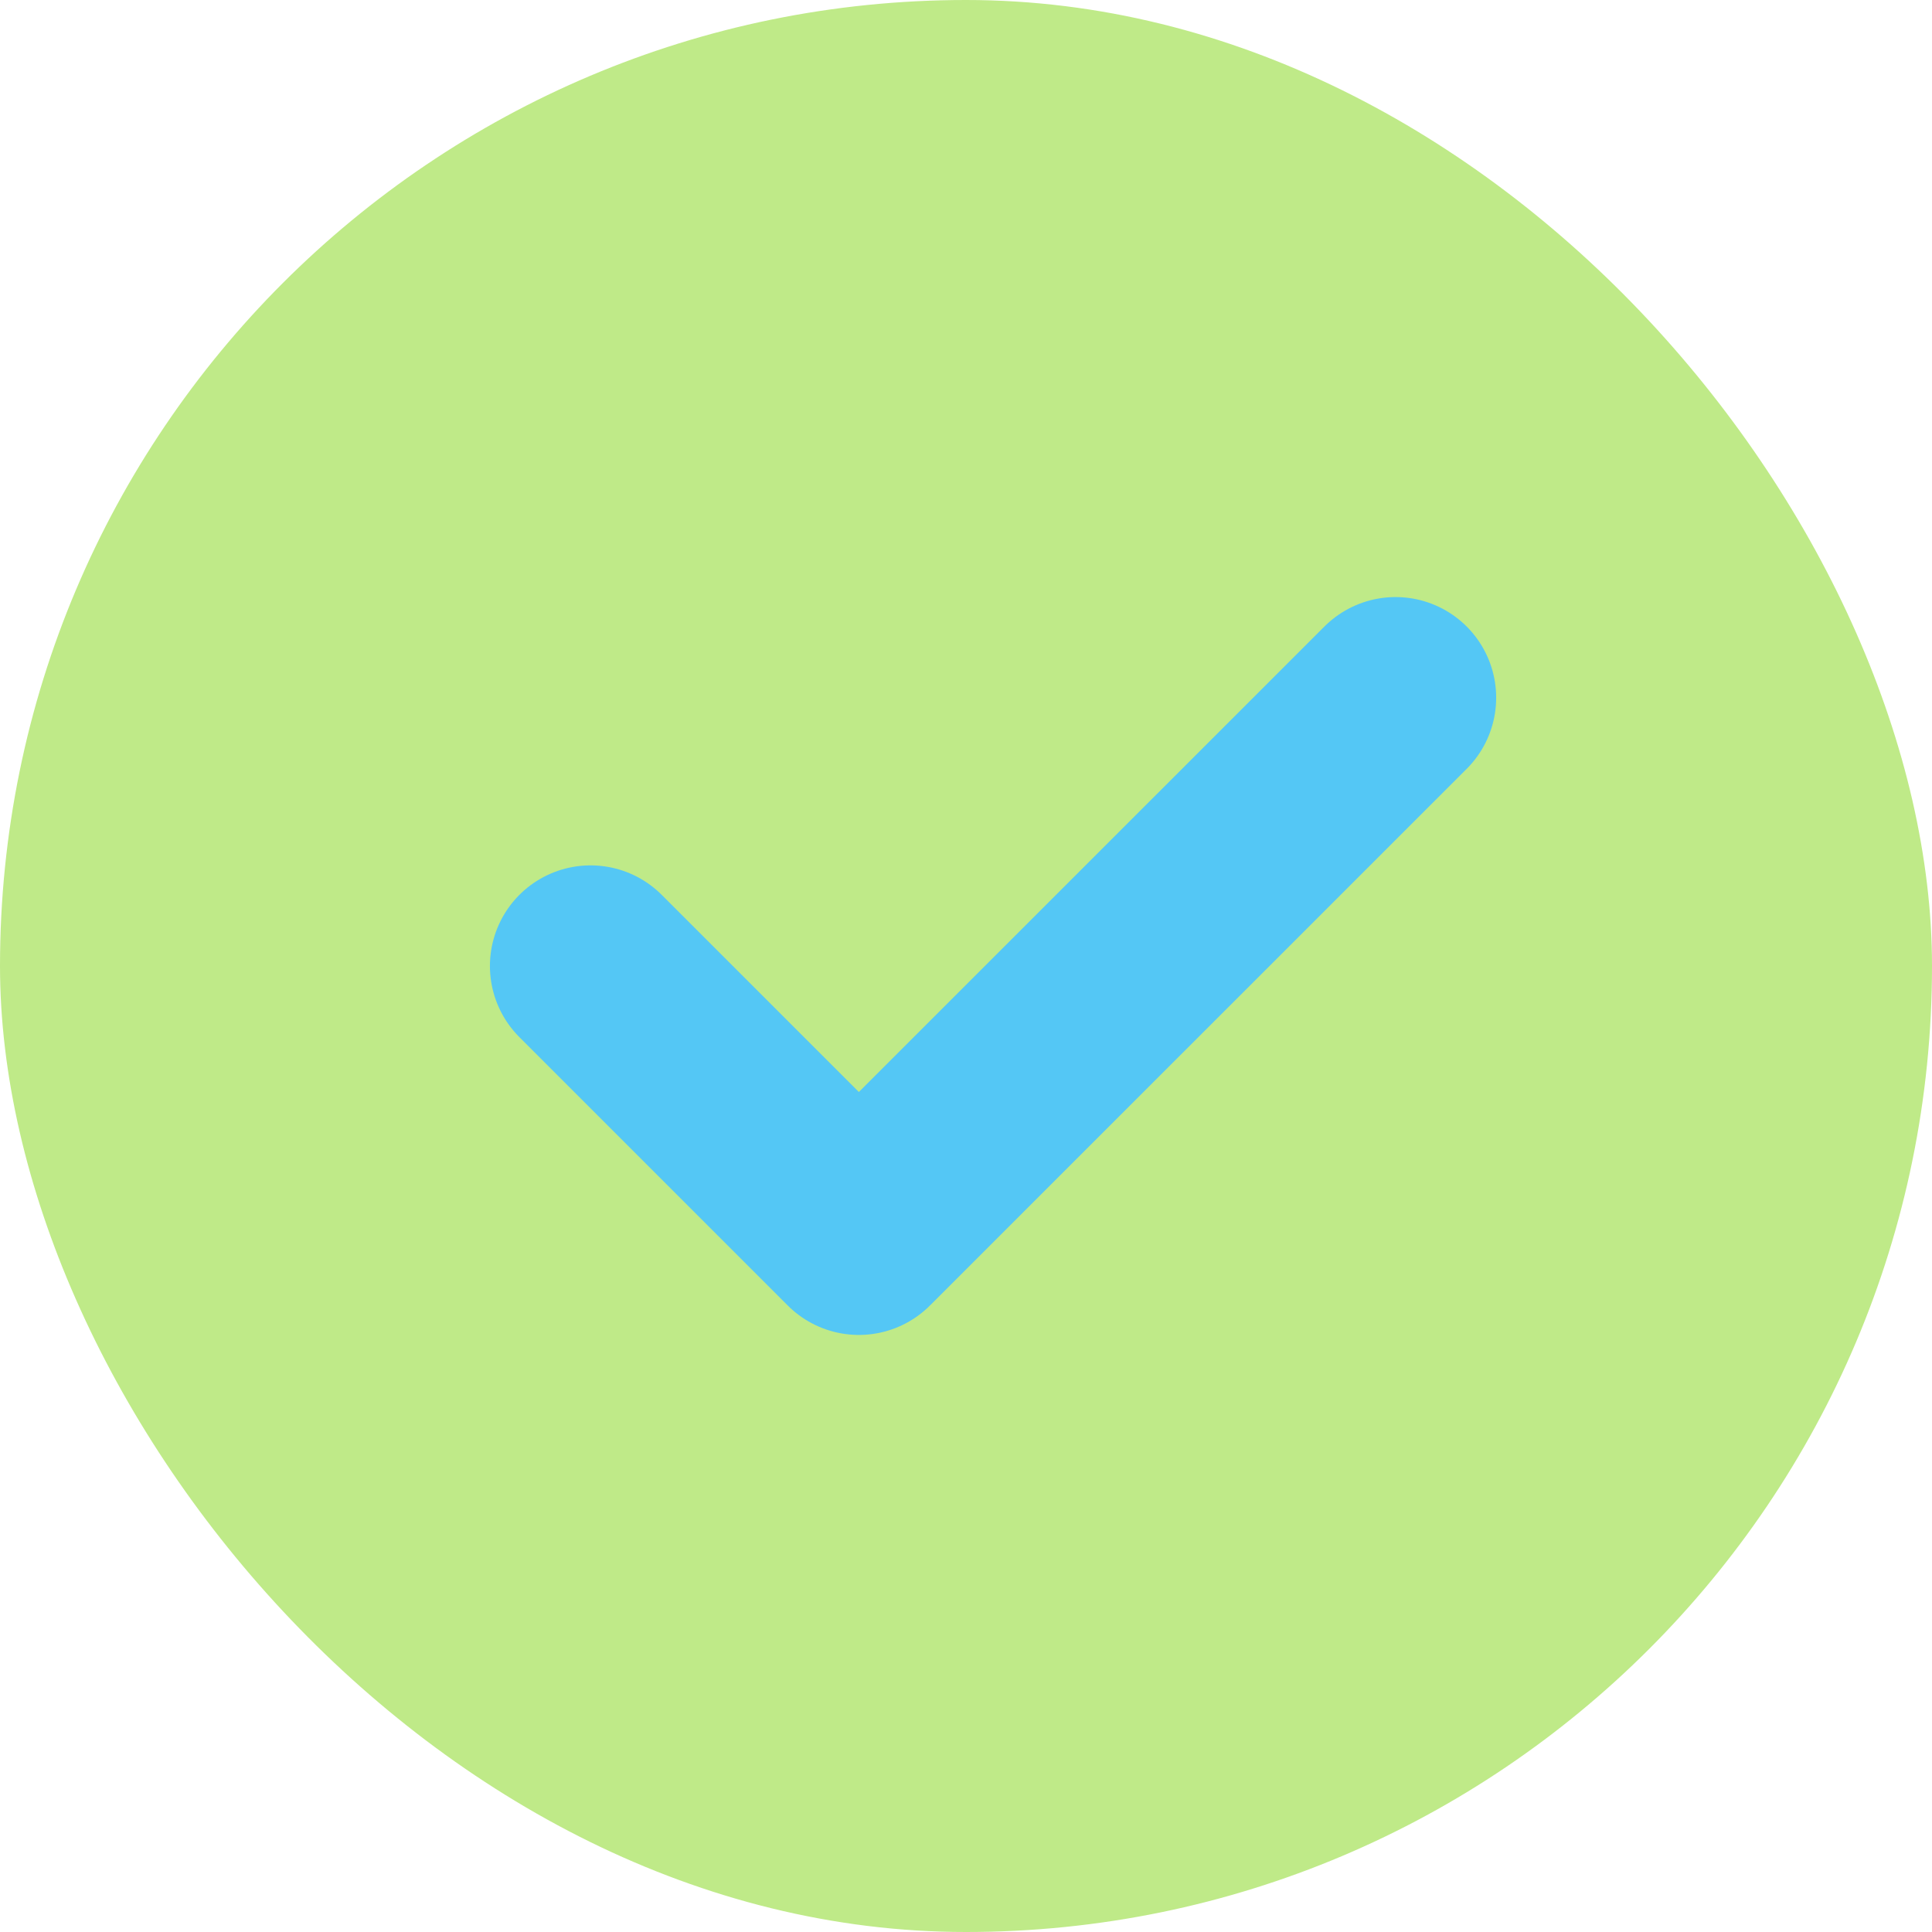
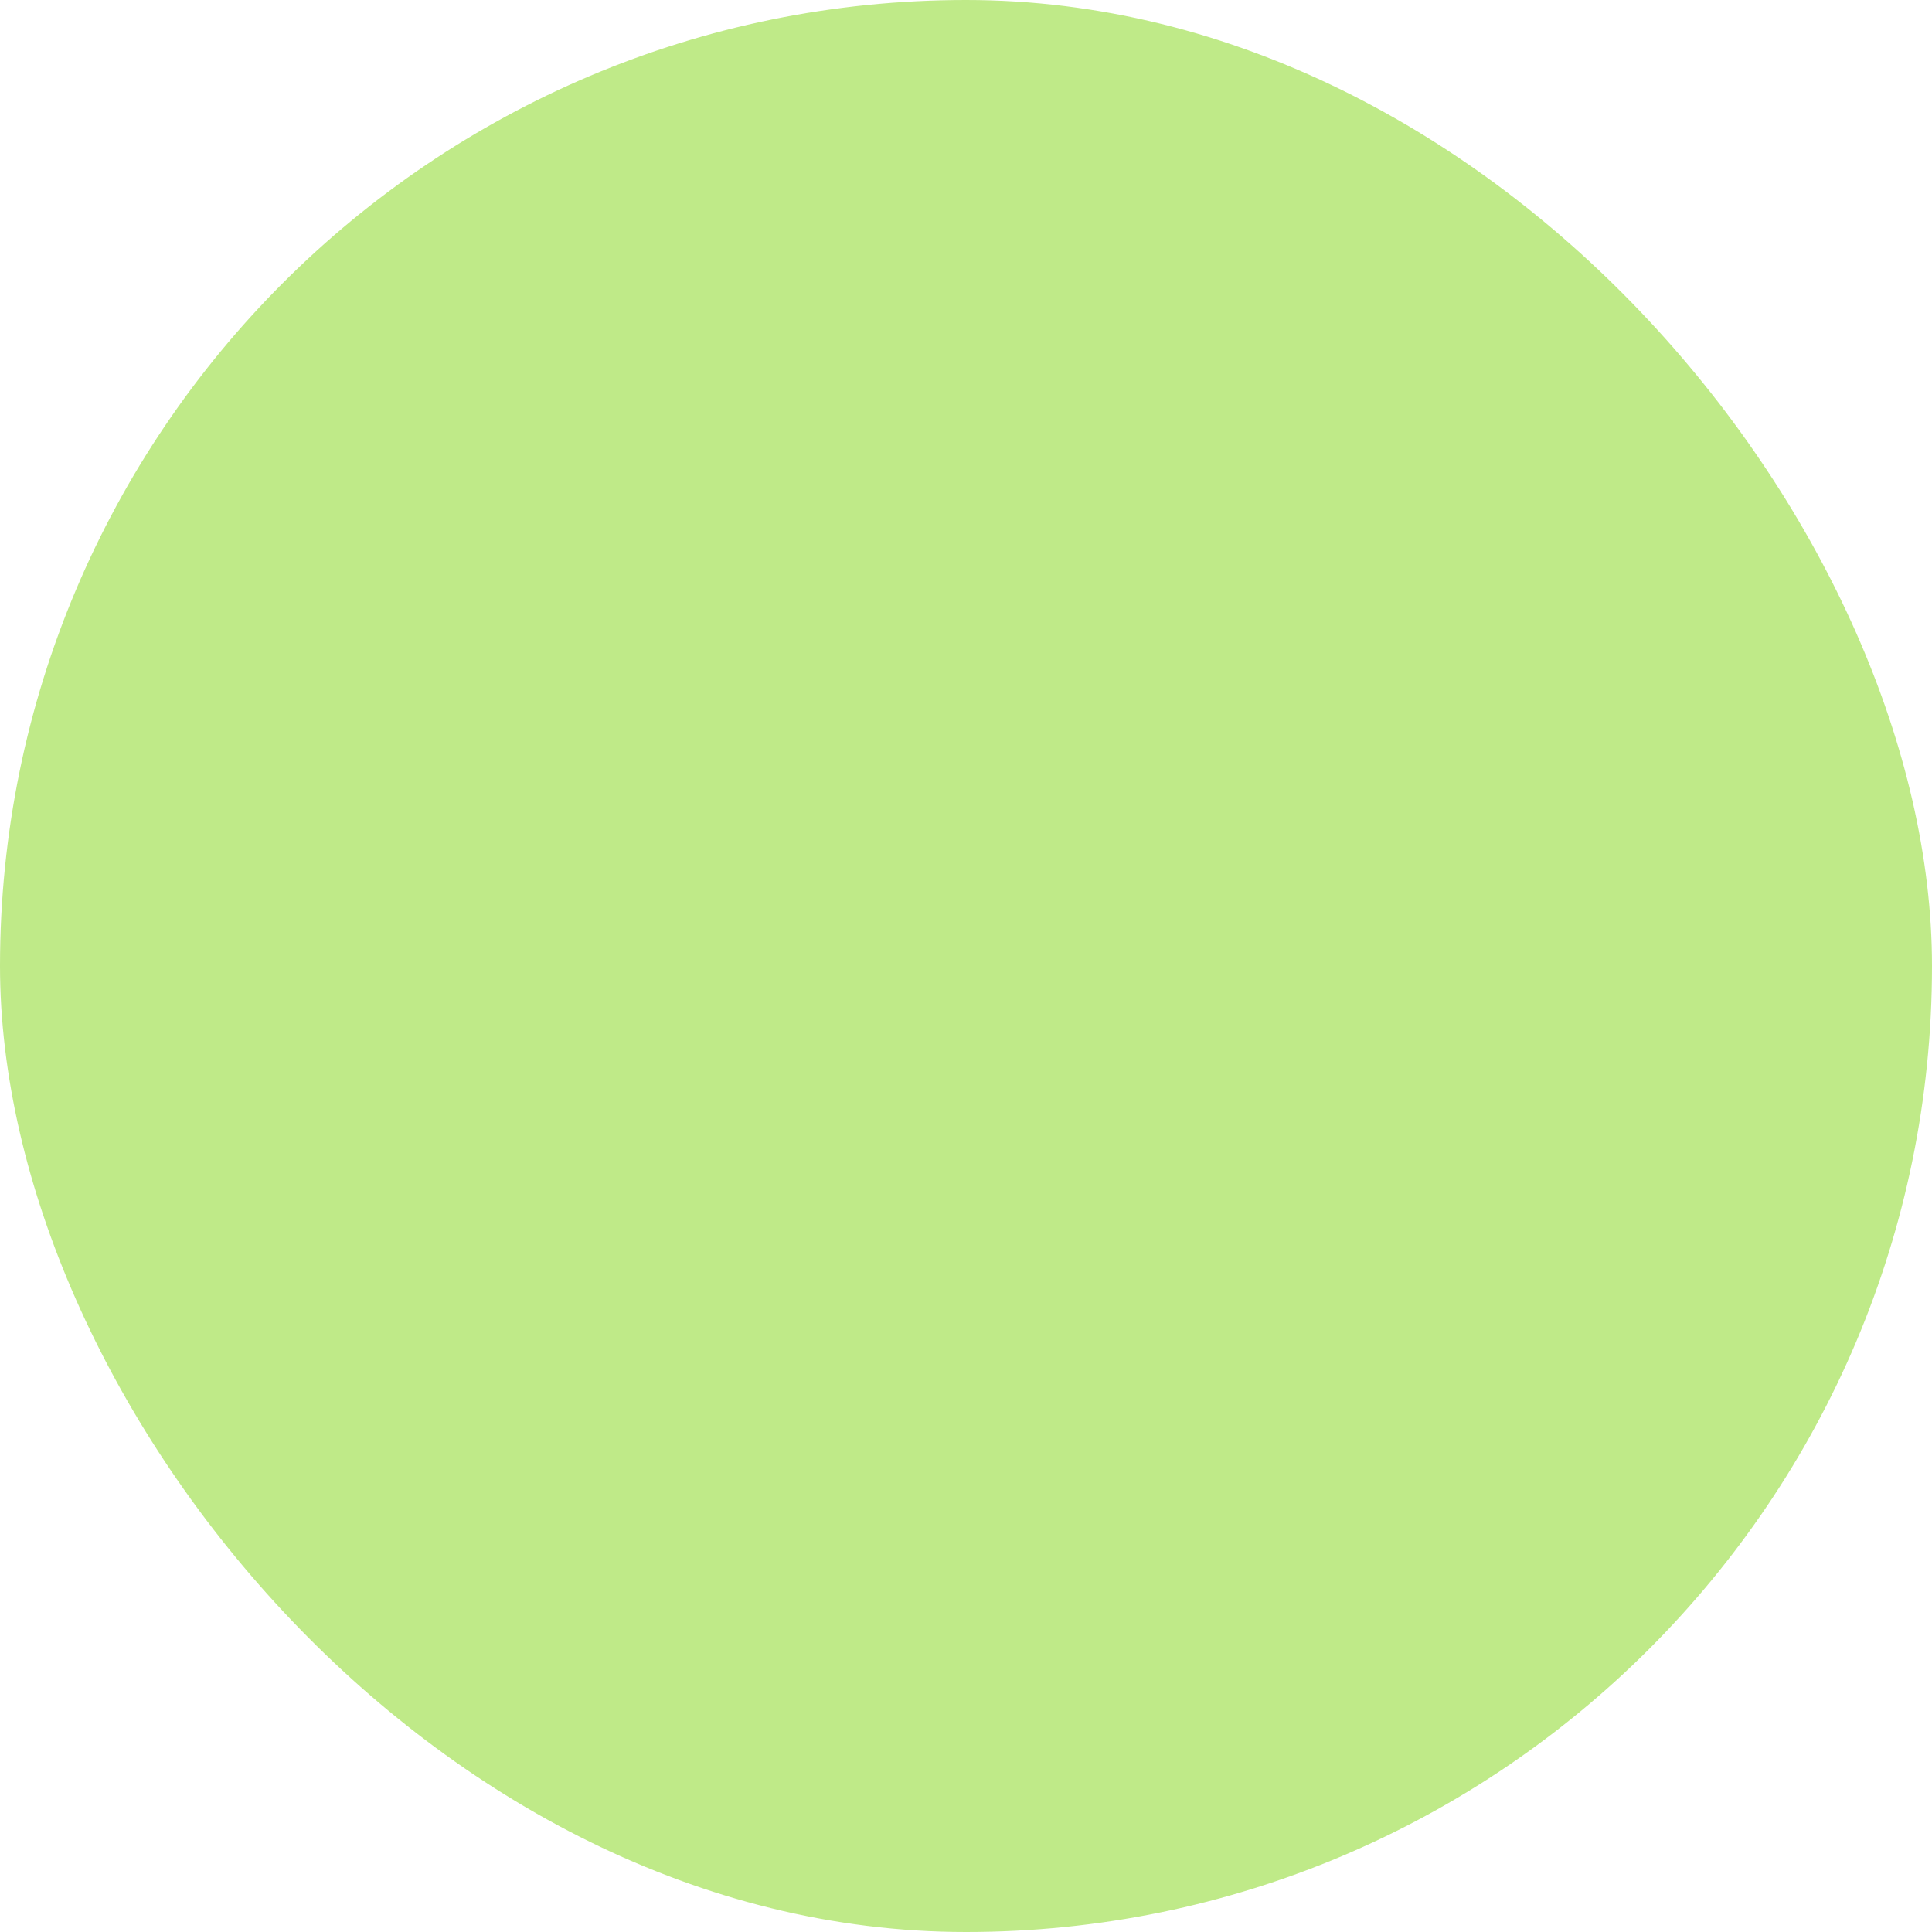
<svg xmlns="http://www.w3.org/2000/svg" width="24" height="24" viewBox="0 0 24 24" fill="none">
  <rect width="24" height="24" rx="12" fill="#BFEA88" />
  <g clip-path="url(#clip0_17241_34922)">
    <path d="M7.336 12L10.669 15.333L17.336 8.667" stroke="#54c7f5" stroke-width="2.5" stroke-linecap="round" stroke-linejoin="round" />
  </g>
  <defs>
    <clipPath id="clip0_17241_34922">
-       <rect width="16" height="16" fill="white" transform="translate(4 4)" />
-     </clipPath>
+       </clipPath>
  </defs>
</svg>